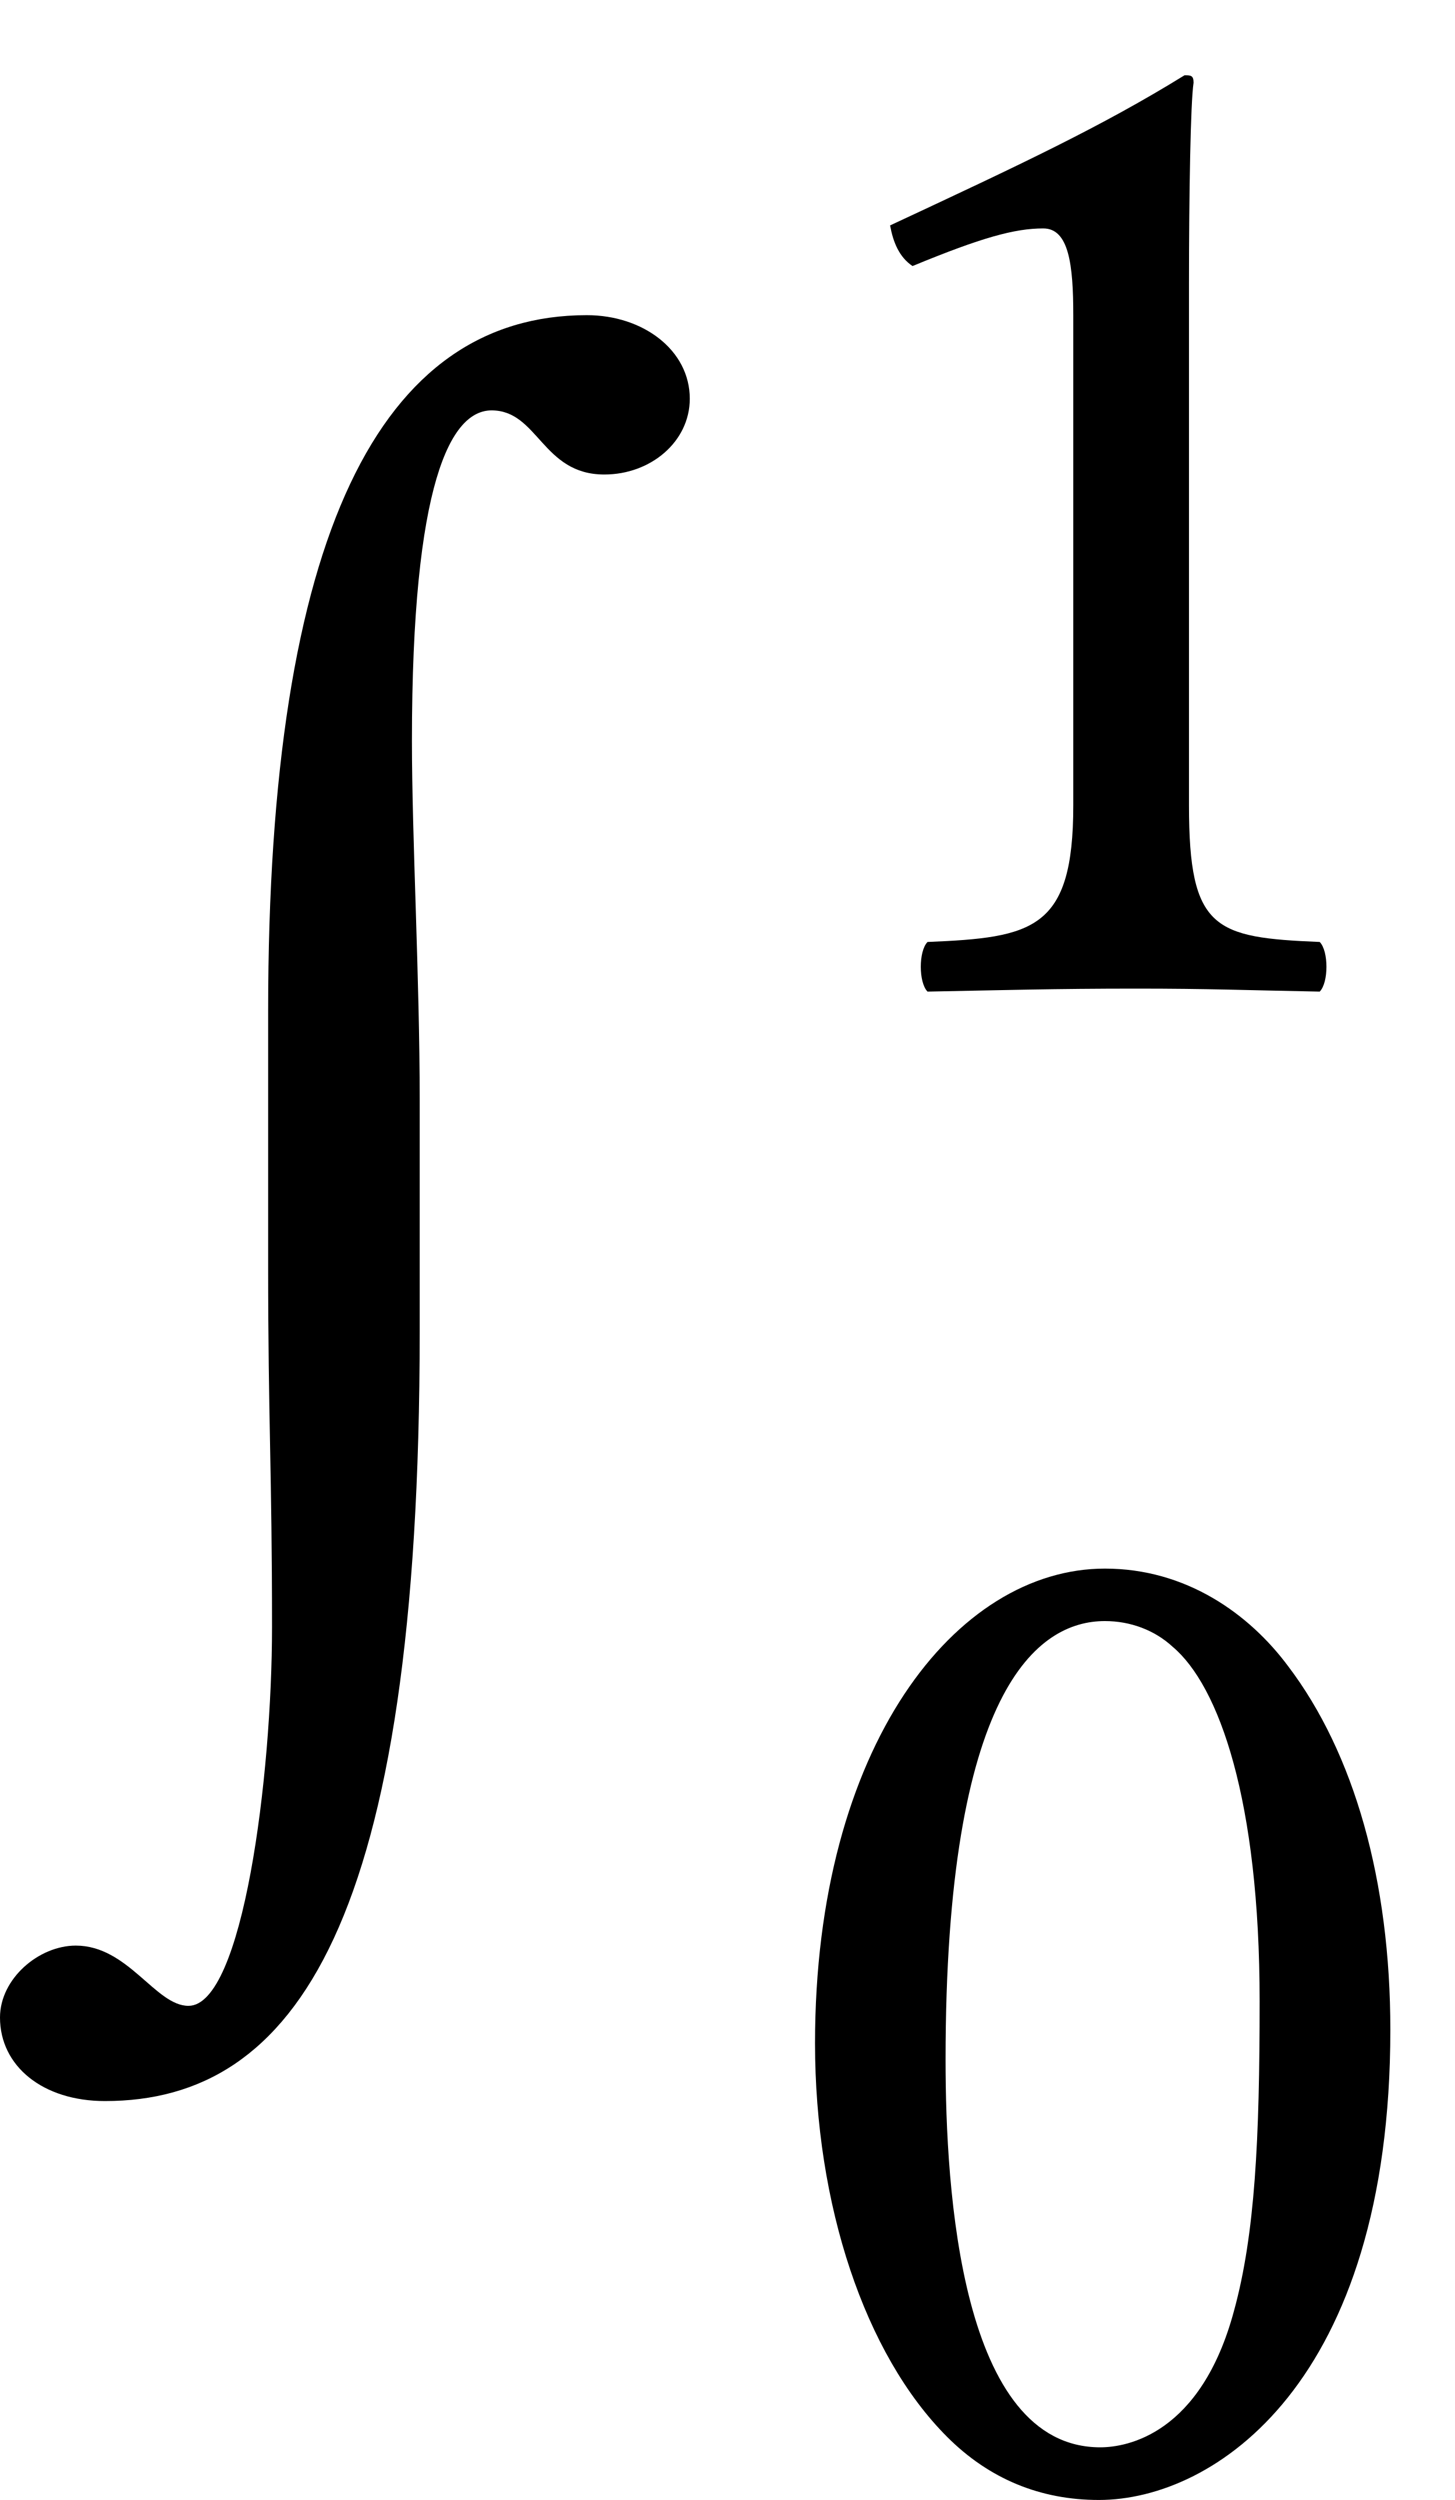
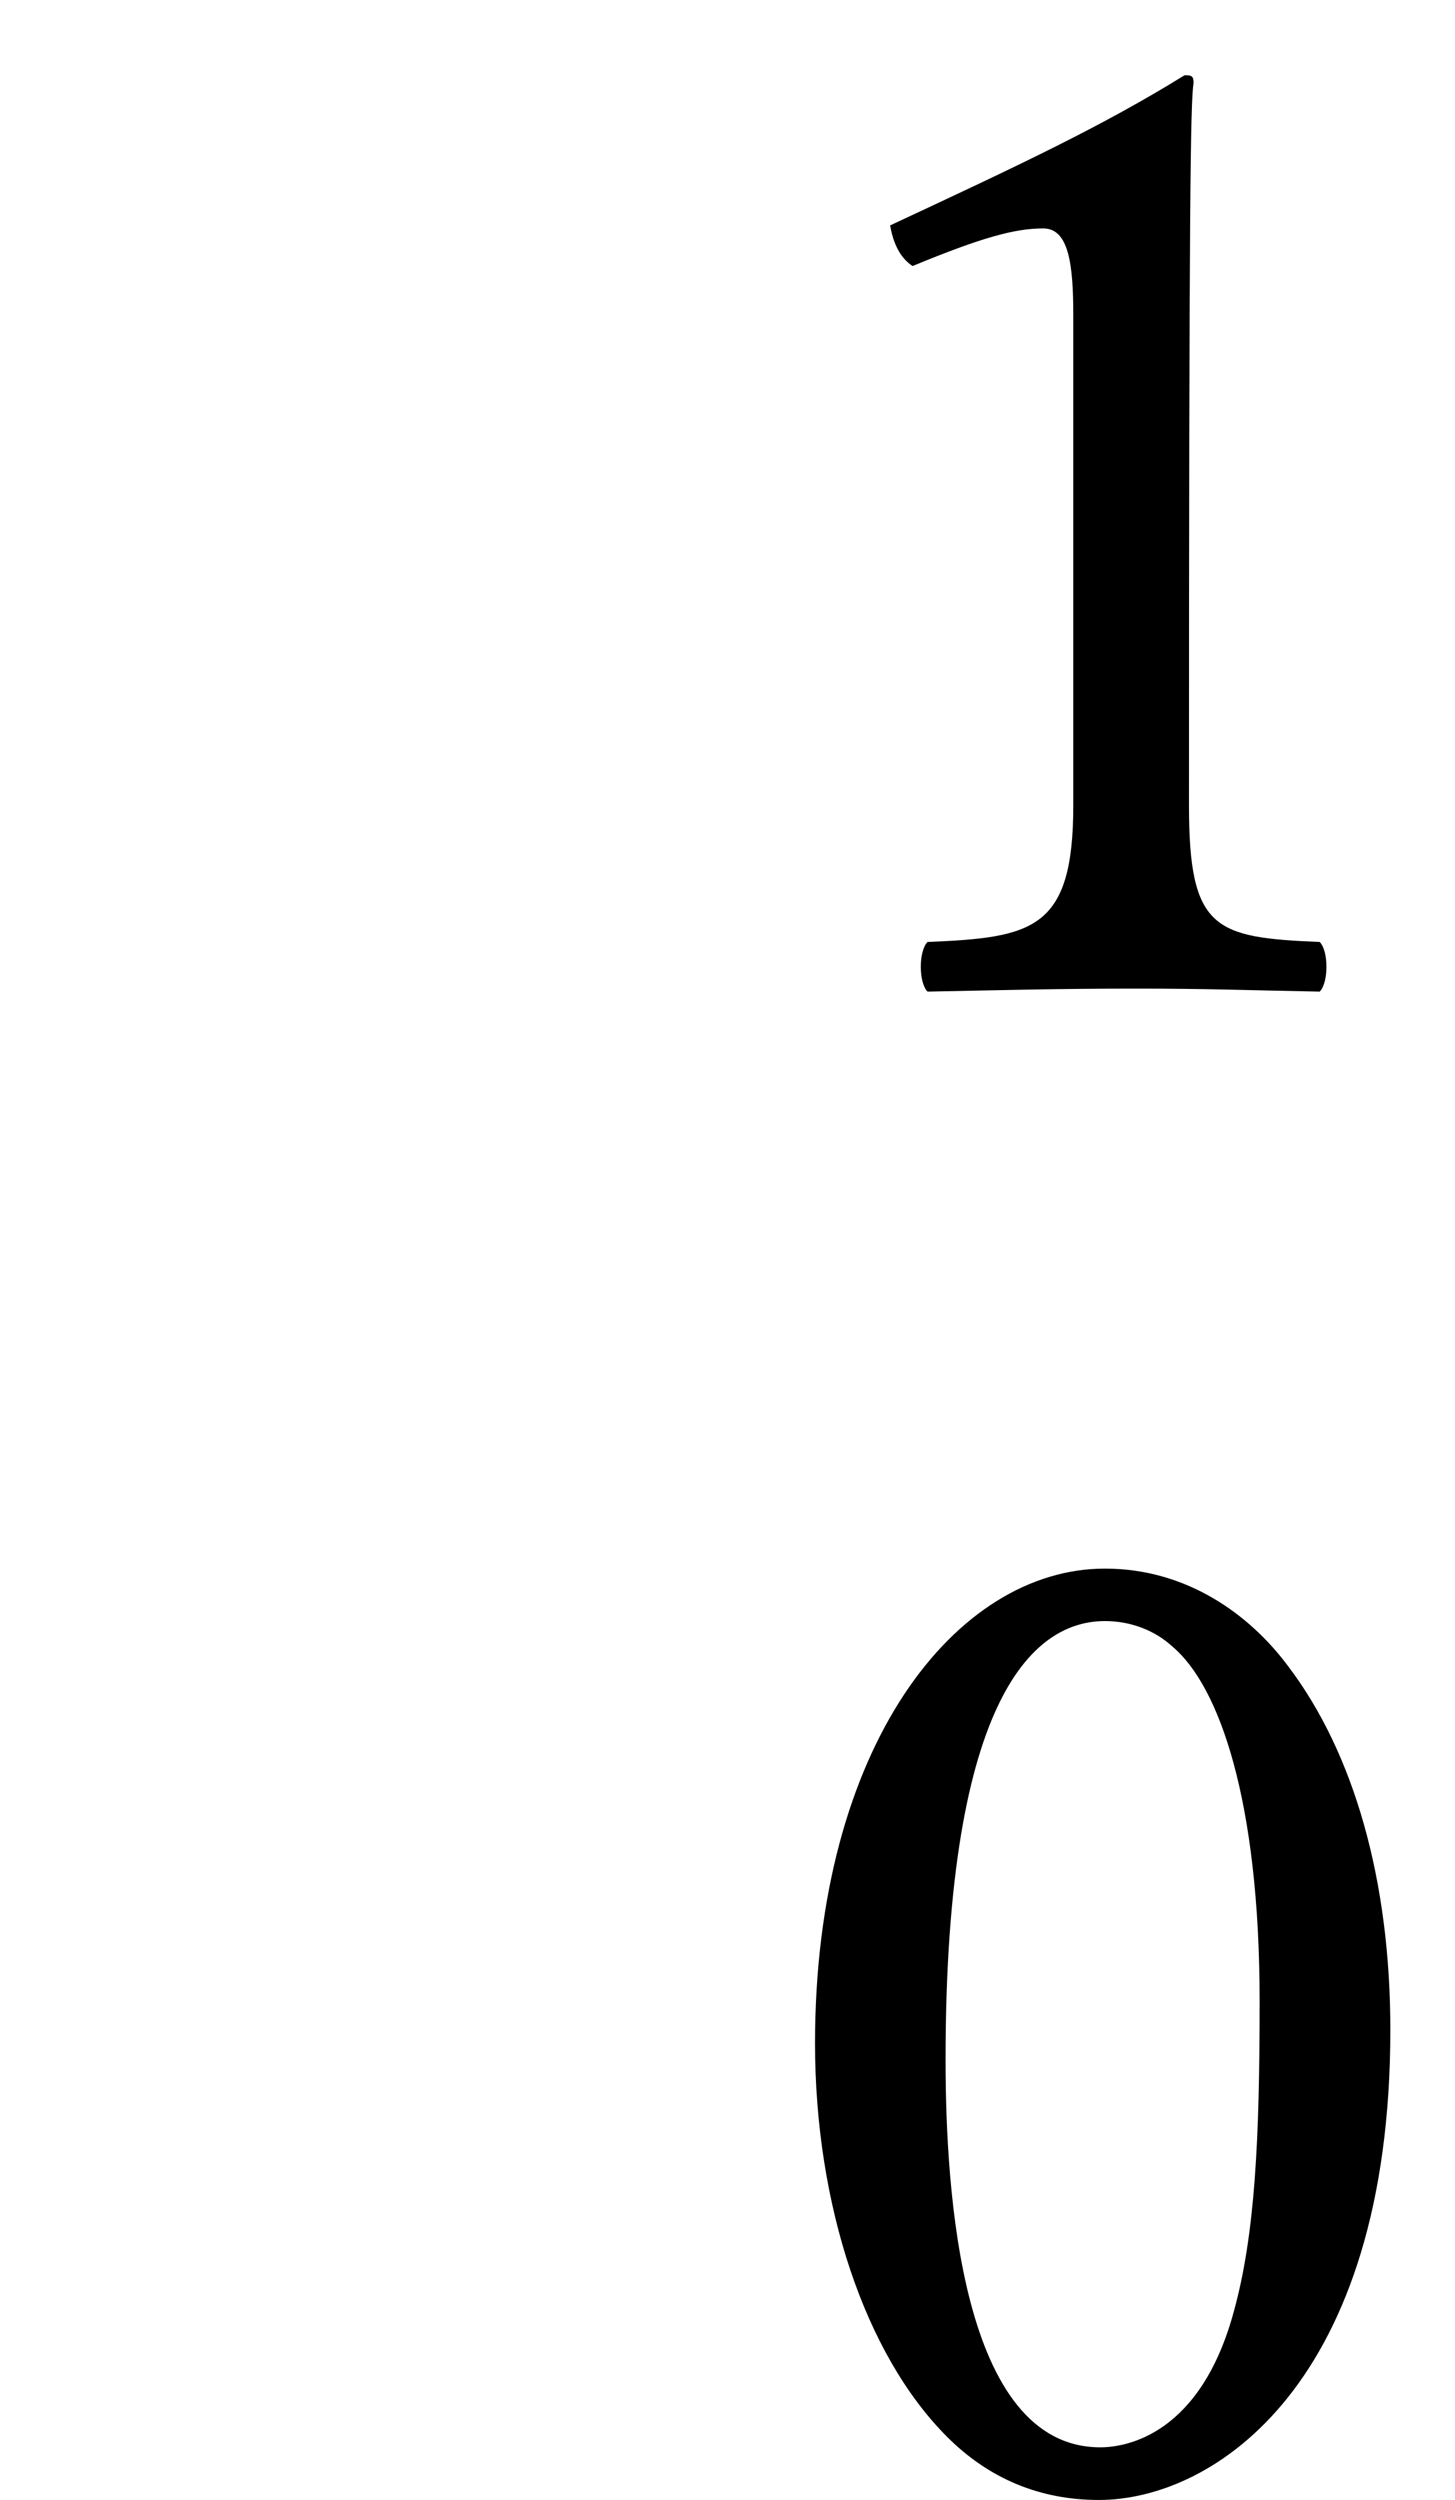
<svg xmlns="http://www.w3.org/2000/svg" xmlns:xlink="http://www.w3.org/1999/xlink" class="typst-doc" viewBox="0 0 8.237 14.151" width="8.237pt" height="14.151pt">
  <g>
    <g transform="translate(0 0)">
      <g class="typst-group">
        <g>
          <g transform="translate(0 2.224)">
-             <path class="typst-shape" fill="none" d="M 0 0 L 4.015 0 L 4.015 9.669 L 0 9.669 L 0 0 Z " />
-           </g>
+             </g>
          <g transform="translate(-0 2.224)">
            <g class="typst-group">
              <g>
                <g transform="translate(0 0)">
                  <g class="typst-group">
                    <g>
                      <g transform="translate(0 7.238)">
                        <g class="typst-text" transform="scale(1, -1)">
                          <use xlink:href="#gB0C69879DCB2DFE01E1A8092C6399B95" x="0" y="0" fill="#000000" fill-rule="nonzero" />
                        </g>
                      </g>
                    </g>
                  </g>
                </g>
              </g>
            </g>
          </g>
          <g transform="translate(4.282 8.47)">
            <path class="typst-shape" fill="none" d="M 0 0 L 3.954 0 L 3.954 5.681 L 0 5.681 L 0 0 Z " />
          </g>
          <g transform="translate(4.282 8.47)">
            <g class="typst-group">
              <g>
                <g transform="translate(0 0)">
                  <g class="typst-group">
                    <g>
                      <g transform="translate(0 5.596)">
                        <g class="typst-text" transform="scale(1, -1)">
                          <use xlink:href="#gDCE911778D5C1849302153FEF2645F85" x="0" y="0" fill="#000000" fill-rule="nonzero" />
                        </g>
                      </g>
                    </g>
                  </g>
                </g>
              </g>
            </g>
          </g>
          <g transform="translate(4.282 0)">
-             <path class="typst-shape" fill="none" d="M 0 0 L 3.954 0 L 3.954 5.613 L 0 5.613 L 0 0 Z " />
-           </g>
+             </g>
          <g transform="translate(4.282 0)">
            <g class="typst-group">
              <g>
                <g transform="translate(0 0)">
                  <g class="typst-group">
                    <g>
                      <g transform="translate(0 5.596)">
                        <g class="typst-text" transform="scale(1, -1)">
                          <use xlink:href="#g642BCE8B7105B32AF084522D60B4E652" x="0" y="0" fill="#000000" fill-rule="nonzero" />
                        </g>
                      </g>
                    </g>
                  </g>
                </g>
              </g>
            </g>
          </g>
        </g>
      </g>
    </g>
  </g>
  <defs id="glyph">
    <symbol id="gB0C69879DCB2DFE01E1A8092C6399B95" overflow="visible">
-       <path d="M 1.54 0.253 C 1.54 -0.594 1.375 -1.892 1.067 -1.892 C 0.88 -1.892 0.726 -1.551 0.429 -1.551 C 0.22 -1.551 0 -1.738 0 -1.958 C 0 -2.233 0.242 -2.431 0.594 -2.431 C 1.672 -2.431 2.376 -1.43 2.376 1.925 L 2.376 3.234 C 2.376 3.927 2.332 4.719 2.332 5.269 C 2.332 6.732 2.552 7.139 2.783 7.139 C 3.047 7.139 3.069 6.776 3.421 6.776 C 3.685 6.776 3.905 6.963 3.905 7.205 C 3.905 7.48 3.641 7.678 3.322 7.678 C 2.156 7.678 1.518 6.446 1.518 3.74 L 1.518 2.299 C 1.518 1.419 1.54 1.133 1.54 0.253 Z " />
-     </symbol>
+       </symbol>
    <symbol id="gDCE911778D5C1849302153FEF2645F85" overflow="visible">
      <path d="M 1.939 -0.085 C 2.594 -0.085 3.589 0.578 3.589 2.577 C 3.589 3.419 3.385 4.141 3.01 4.635 C 2.789 4.932 2.432 5.187 1.973 5.187 C 1.131 5.187 0.332 4.184 0.332 2.5 C 0.332 1.59 0.612 0.74 1.08 0.272 C 1.318 0.034 1.607 -0.085 1.939 -0.085 Z M 1.973 4.89 C 2.117 4.89 2.254 4.839 2.356 4.745 C 2.619 4.524 2.849 3.878 2.849 2.738 C 2.849 1.956 2.823 1.42 2.704 0.986 C 2.517 0.289 2.1 0.213 1.947 0.213 C 1.157 0.213 1.071 1.667 1.071 2.407 C 1.071 4.499 1.59 4.89 1.973 4.89 Z " />
    </symbol>
    <symbol id="g642BCE8B7105B32AF084522D60B4E652" overflow="visible">
-       <path d="M 2.449 1.037 L 2.449 3.988 C 2.449 4.499 2.458 5.017 2.475 5.128 C 2.475 5.17 2.458 5.17 2.424 5.17 C 1.956 4.881 1.505 4.669 0.757 4.32 C 0.774 4.226 0.808 4.141 0.884 4.09 C 1.276 4.252 1.463 4.303 1.624 4.303 C 1.769 4.303 1.794 4.099 1.794 3.81 L 1.794 1.037 C 1.794 0.332 1.565 0.289 0.969 0.264 C 0.918 0.213 0.918 0.034 0.969 -0.017 C 1.386 -0.009 1.692 0 2.151 0 C 2.56 0 2.764 -0.009 3.189 -0.017 C 3.24 0.034 3.24 0.213 3.189 0.264 C 2.594 0.289 2.449 0.332 2.449 1.037 Z " />
+       <path d="M 2.449 1.037 C 2.449 4.499 2.458 5.017 2.475 5.128 C 2.475 5.17 2.458 5.17 2.424 5.17 C 1.956 4.881 1.505 4.669 0.757 4.32 C 0.774 4.226 0.808 4.141 0.884 4.09 C 1.276 4.252 1.463 4.303 1.624 4.303 C 1.769 4.303 1.794 4.099 1.794 3.81 L 1.794 1.037 C 1.794 0.332 1.565 0.289 0.969 0.264 C 0.918 0.213 0.918 0.034 0.969 -0.017 C 1.386 -0.009 1.692 0 2.151 0 C 2.56 0 2.764 -0.009 3.189 -0.017 C 3.24 0.034 3.24 0.213 3.189 0.264 C 2.594 0.289 2.449 0.332 2.449 1.037 Z " />
    </symbol>
  </defs>
</svg>